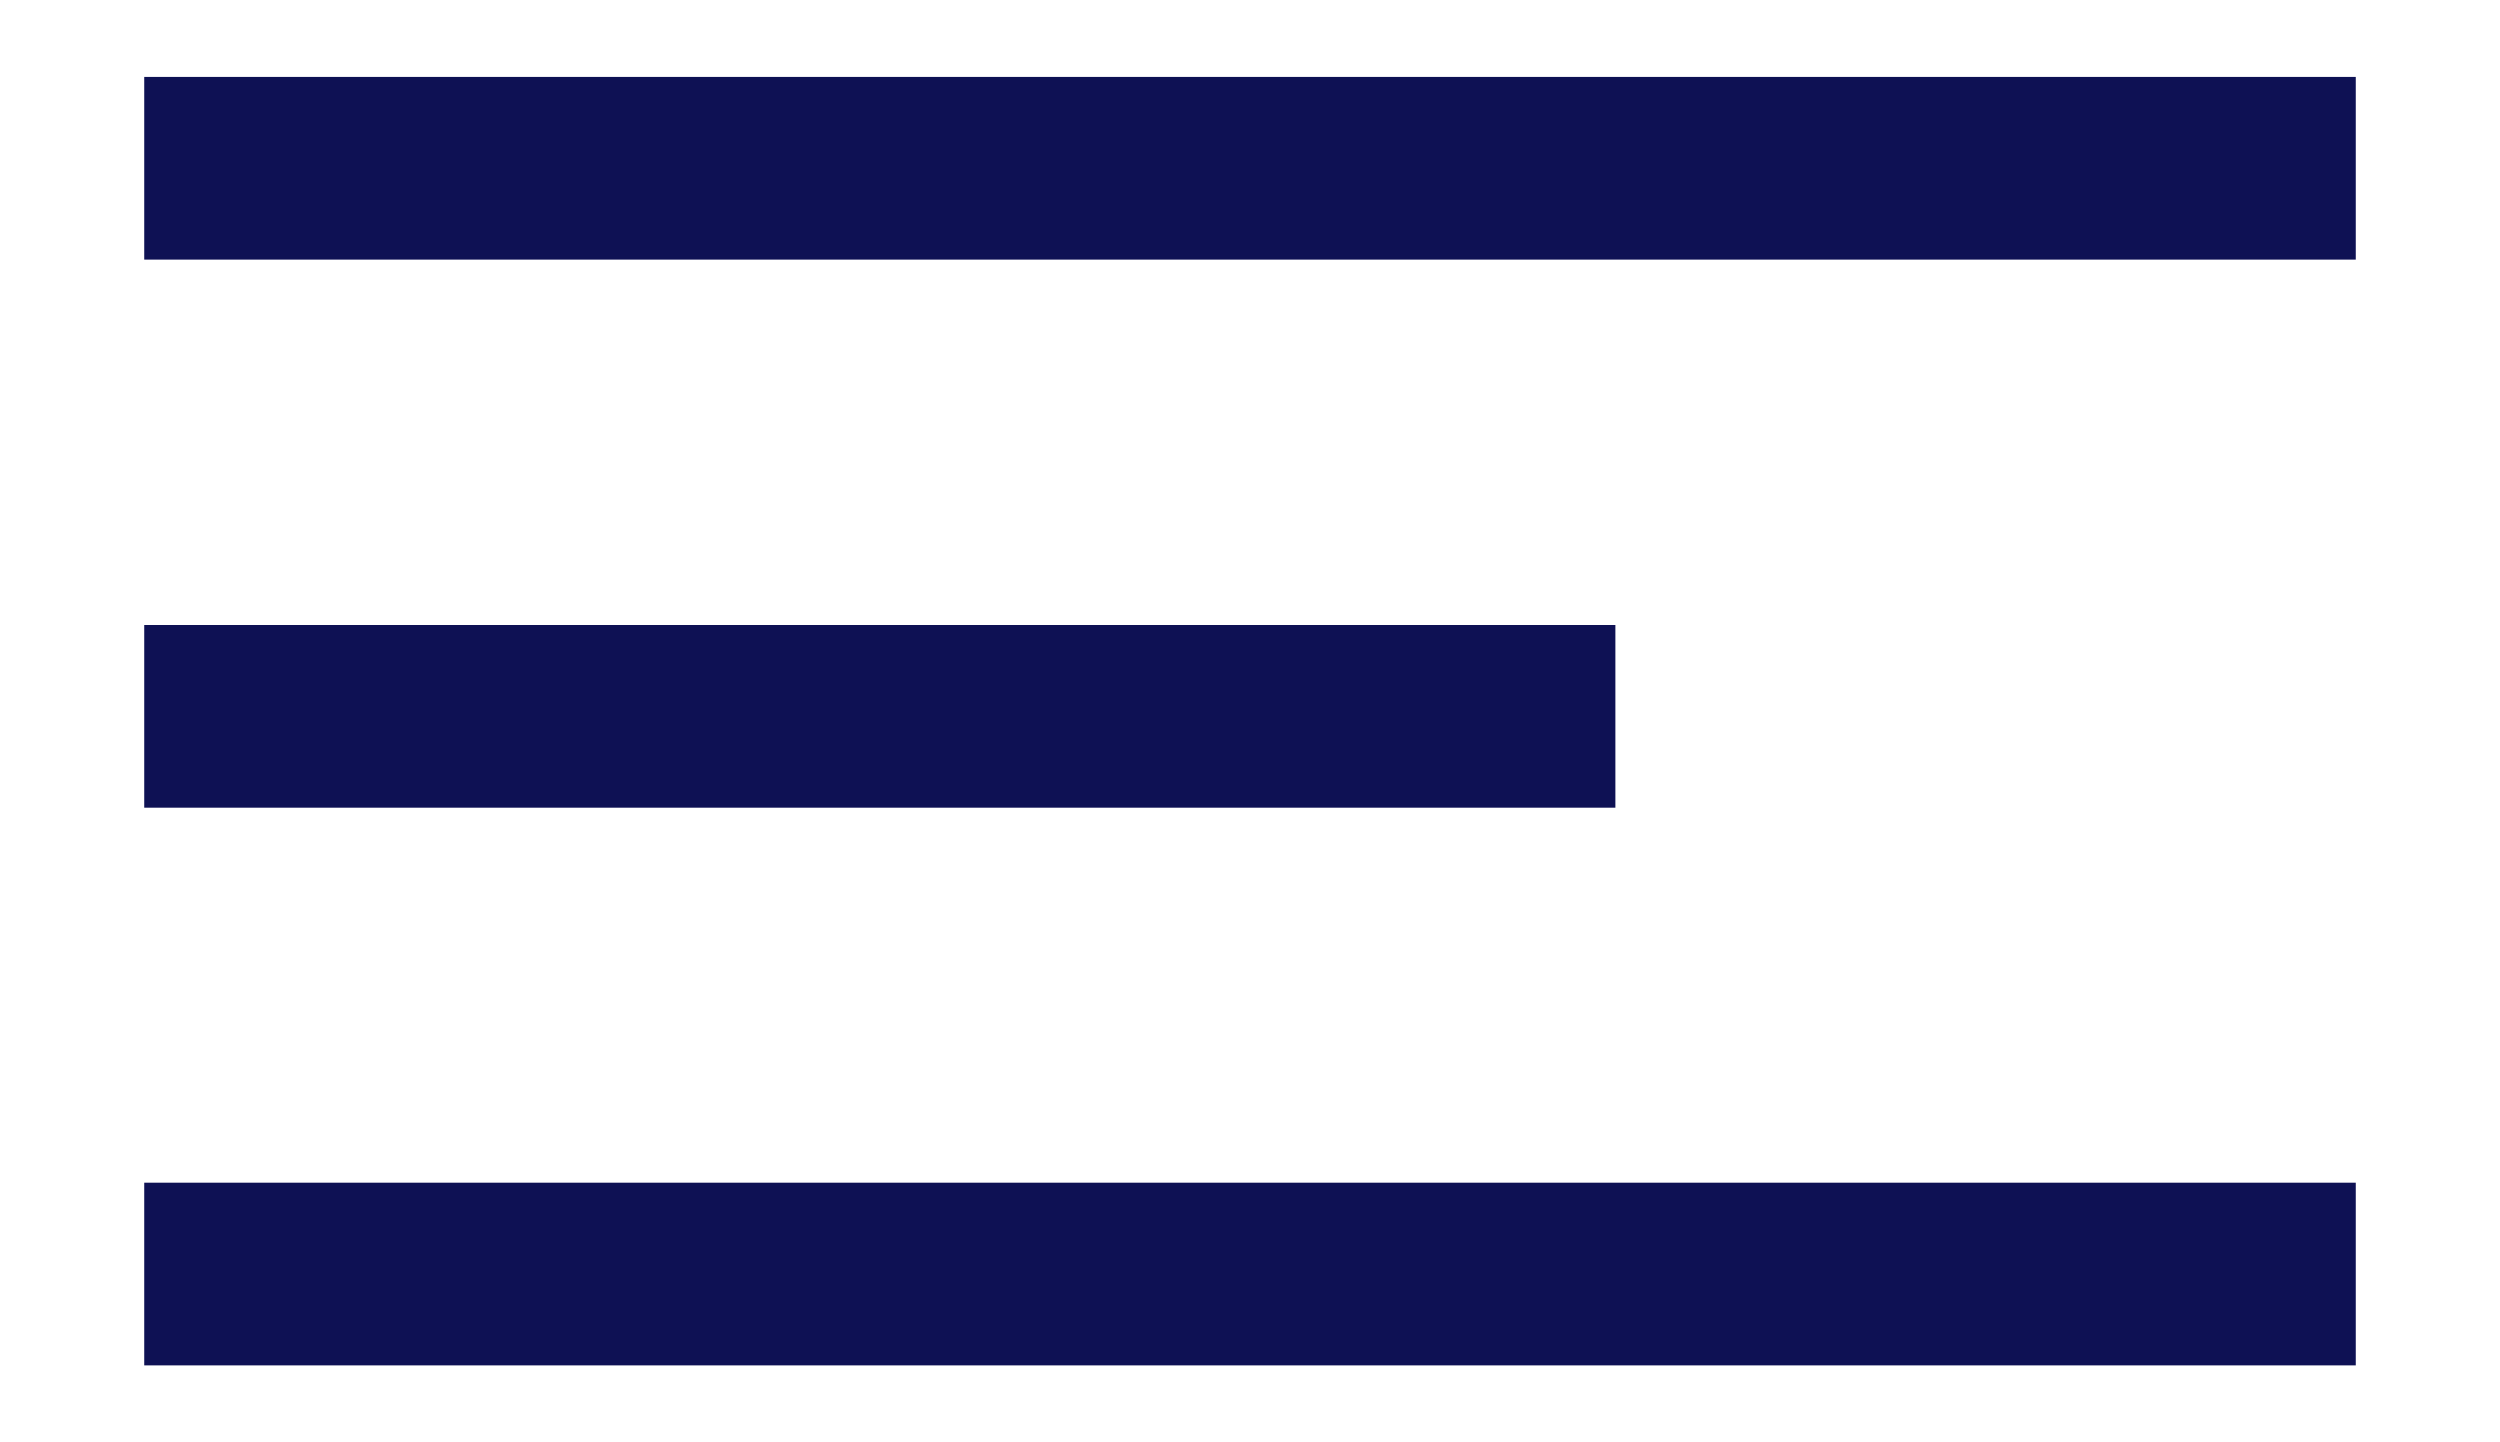
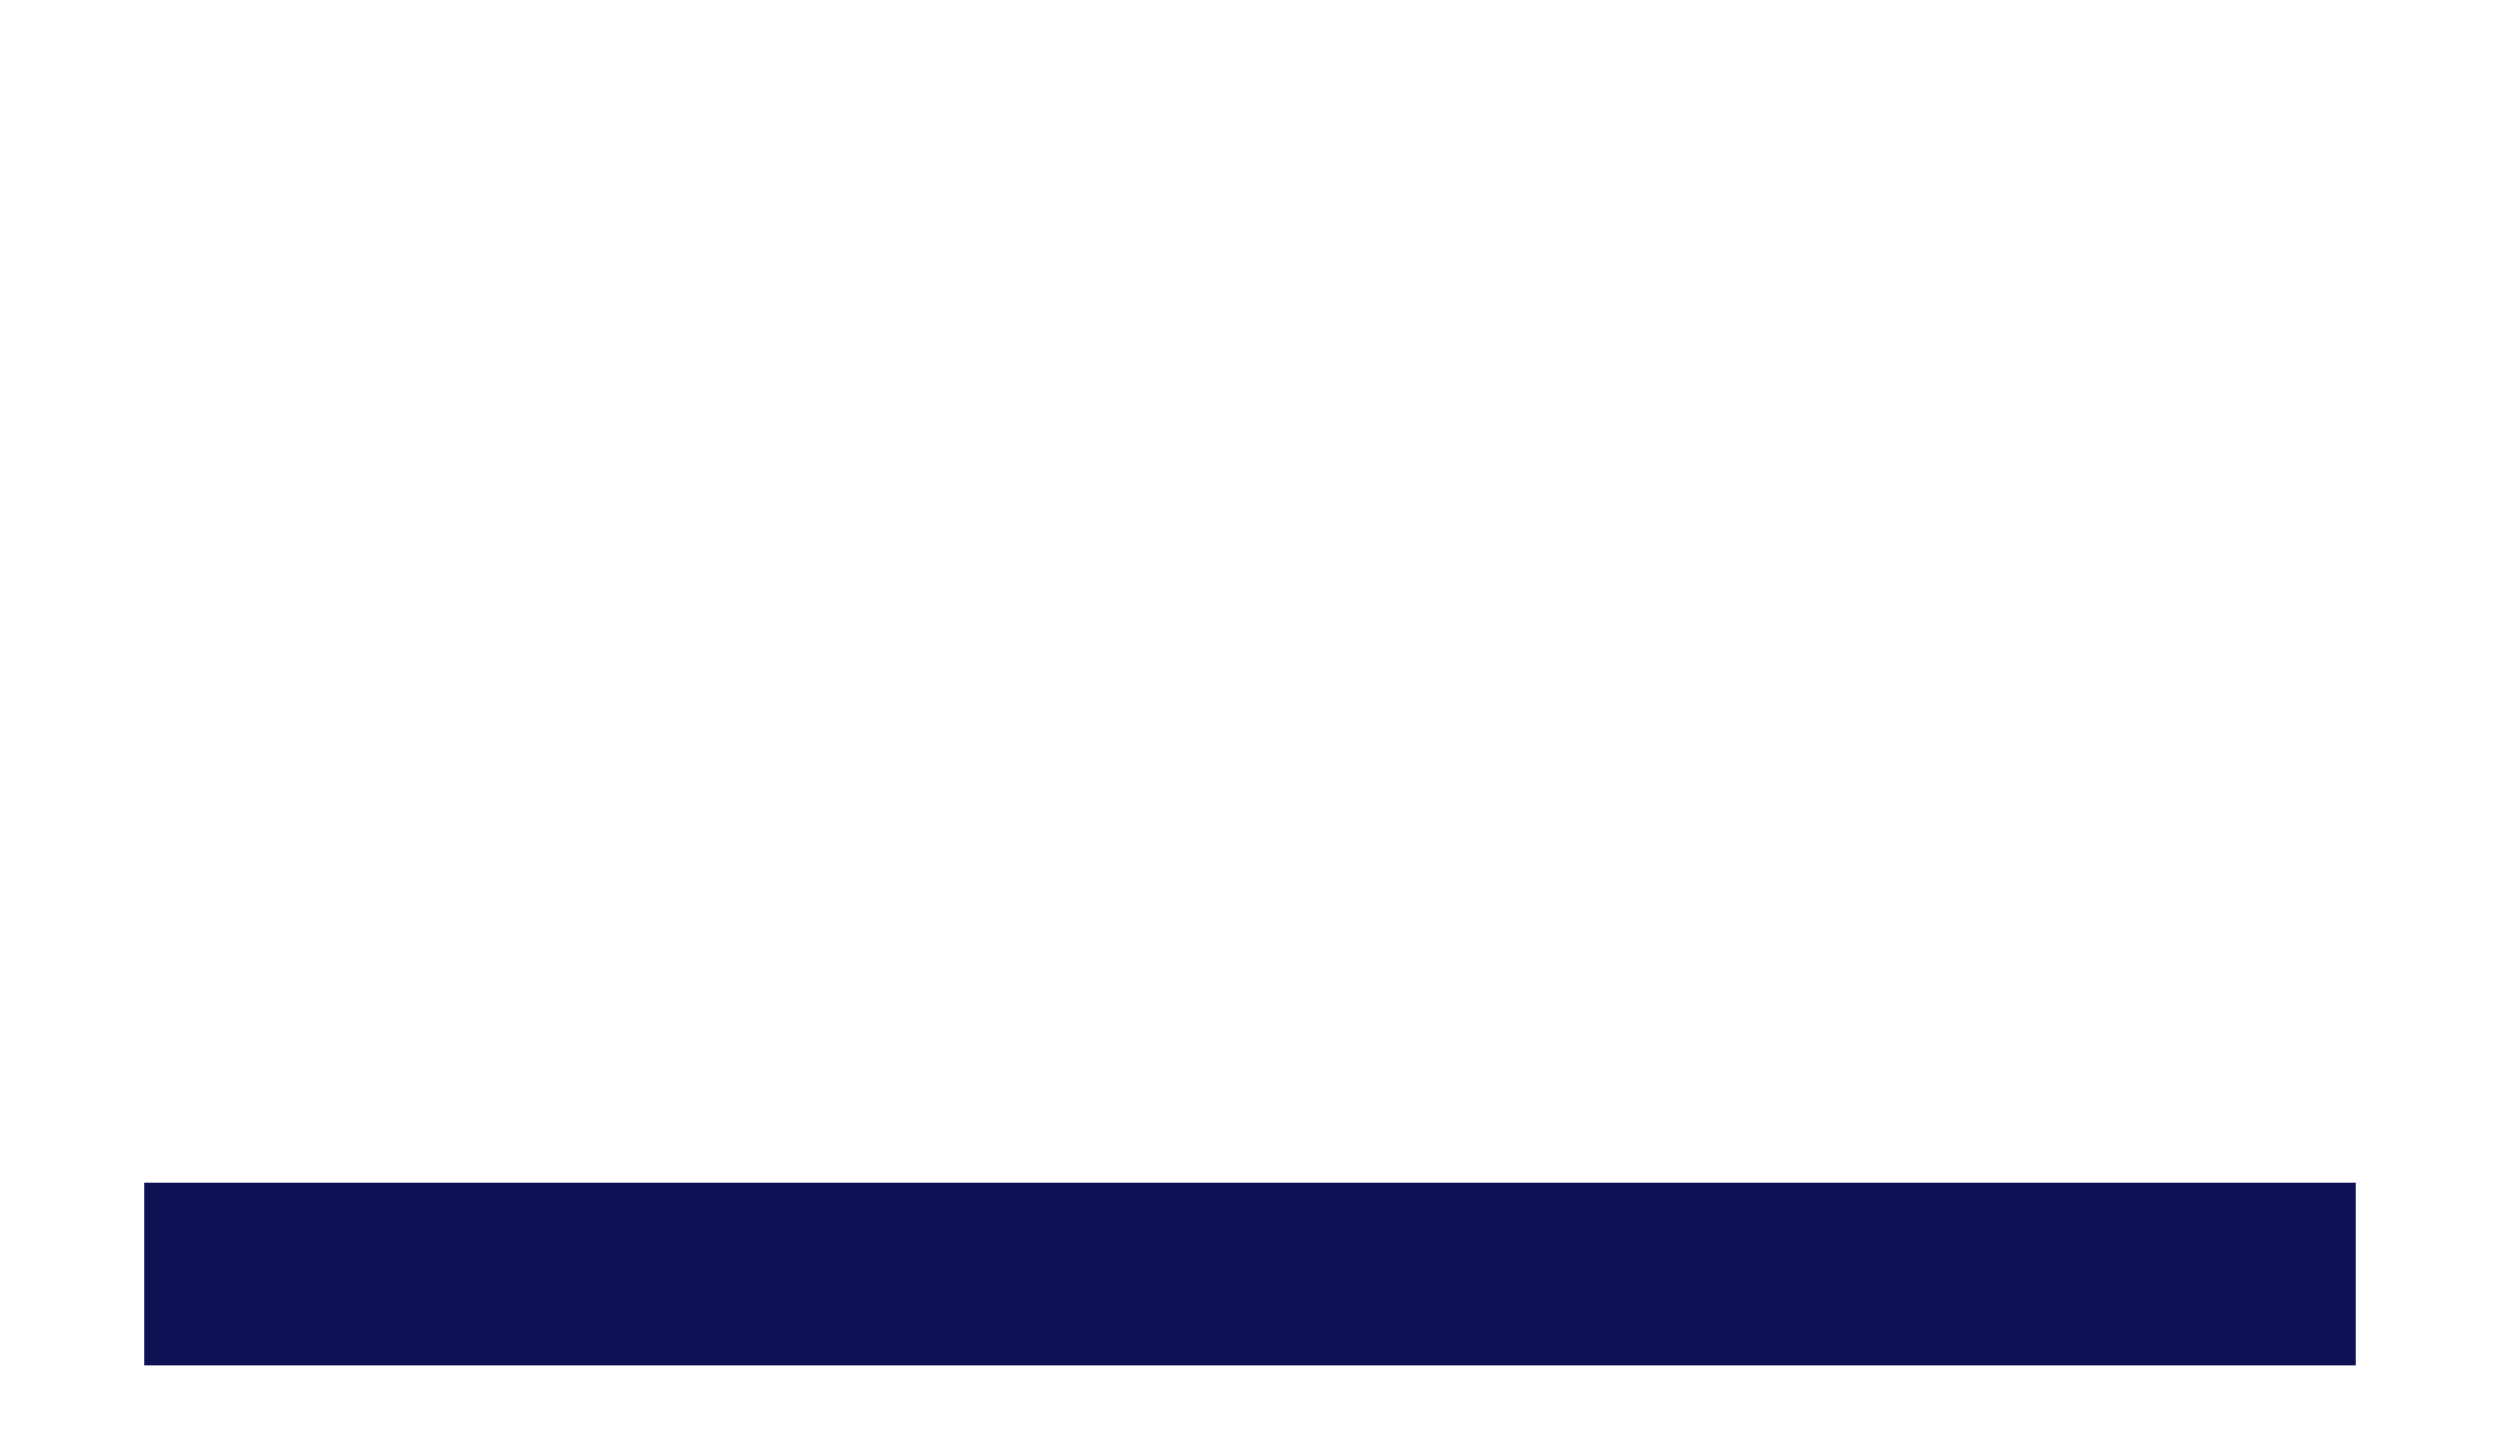
<svg xmlns="http://www.w3.org/2000/svg" id="Layer_1" x="0px" y="0px" width="26px" height="15px" viewBox="0 0 26 15" xml:space="preserve">
-   <rect x="1.5" y="0.8" fill="#0E1154" width="23" height="1.9" />
-   <rect x="1.5" y="6.5" fill="#0E1154" width="15.3" height="1.9" />
  <rect x="1.5" y="12.3" fill="#0E1154" width="23" height="1.9" />
</svg>